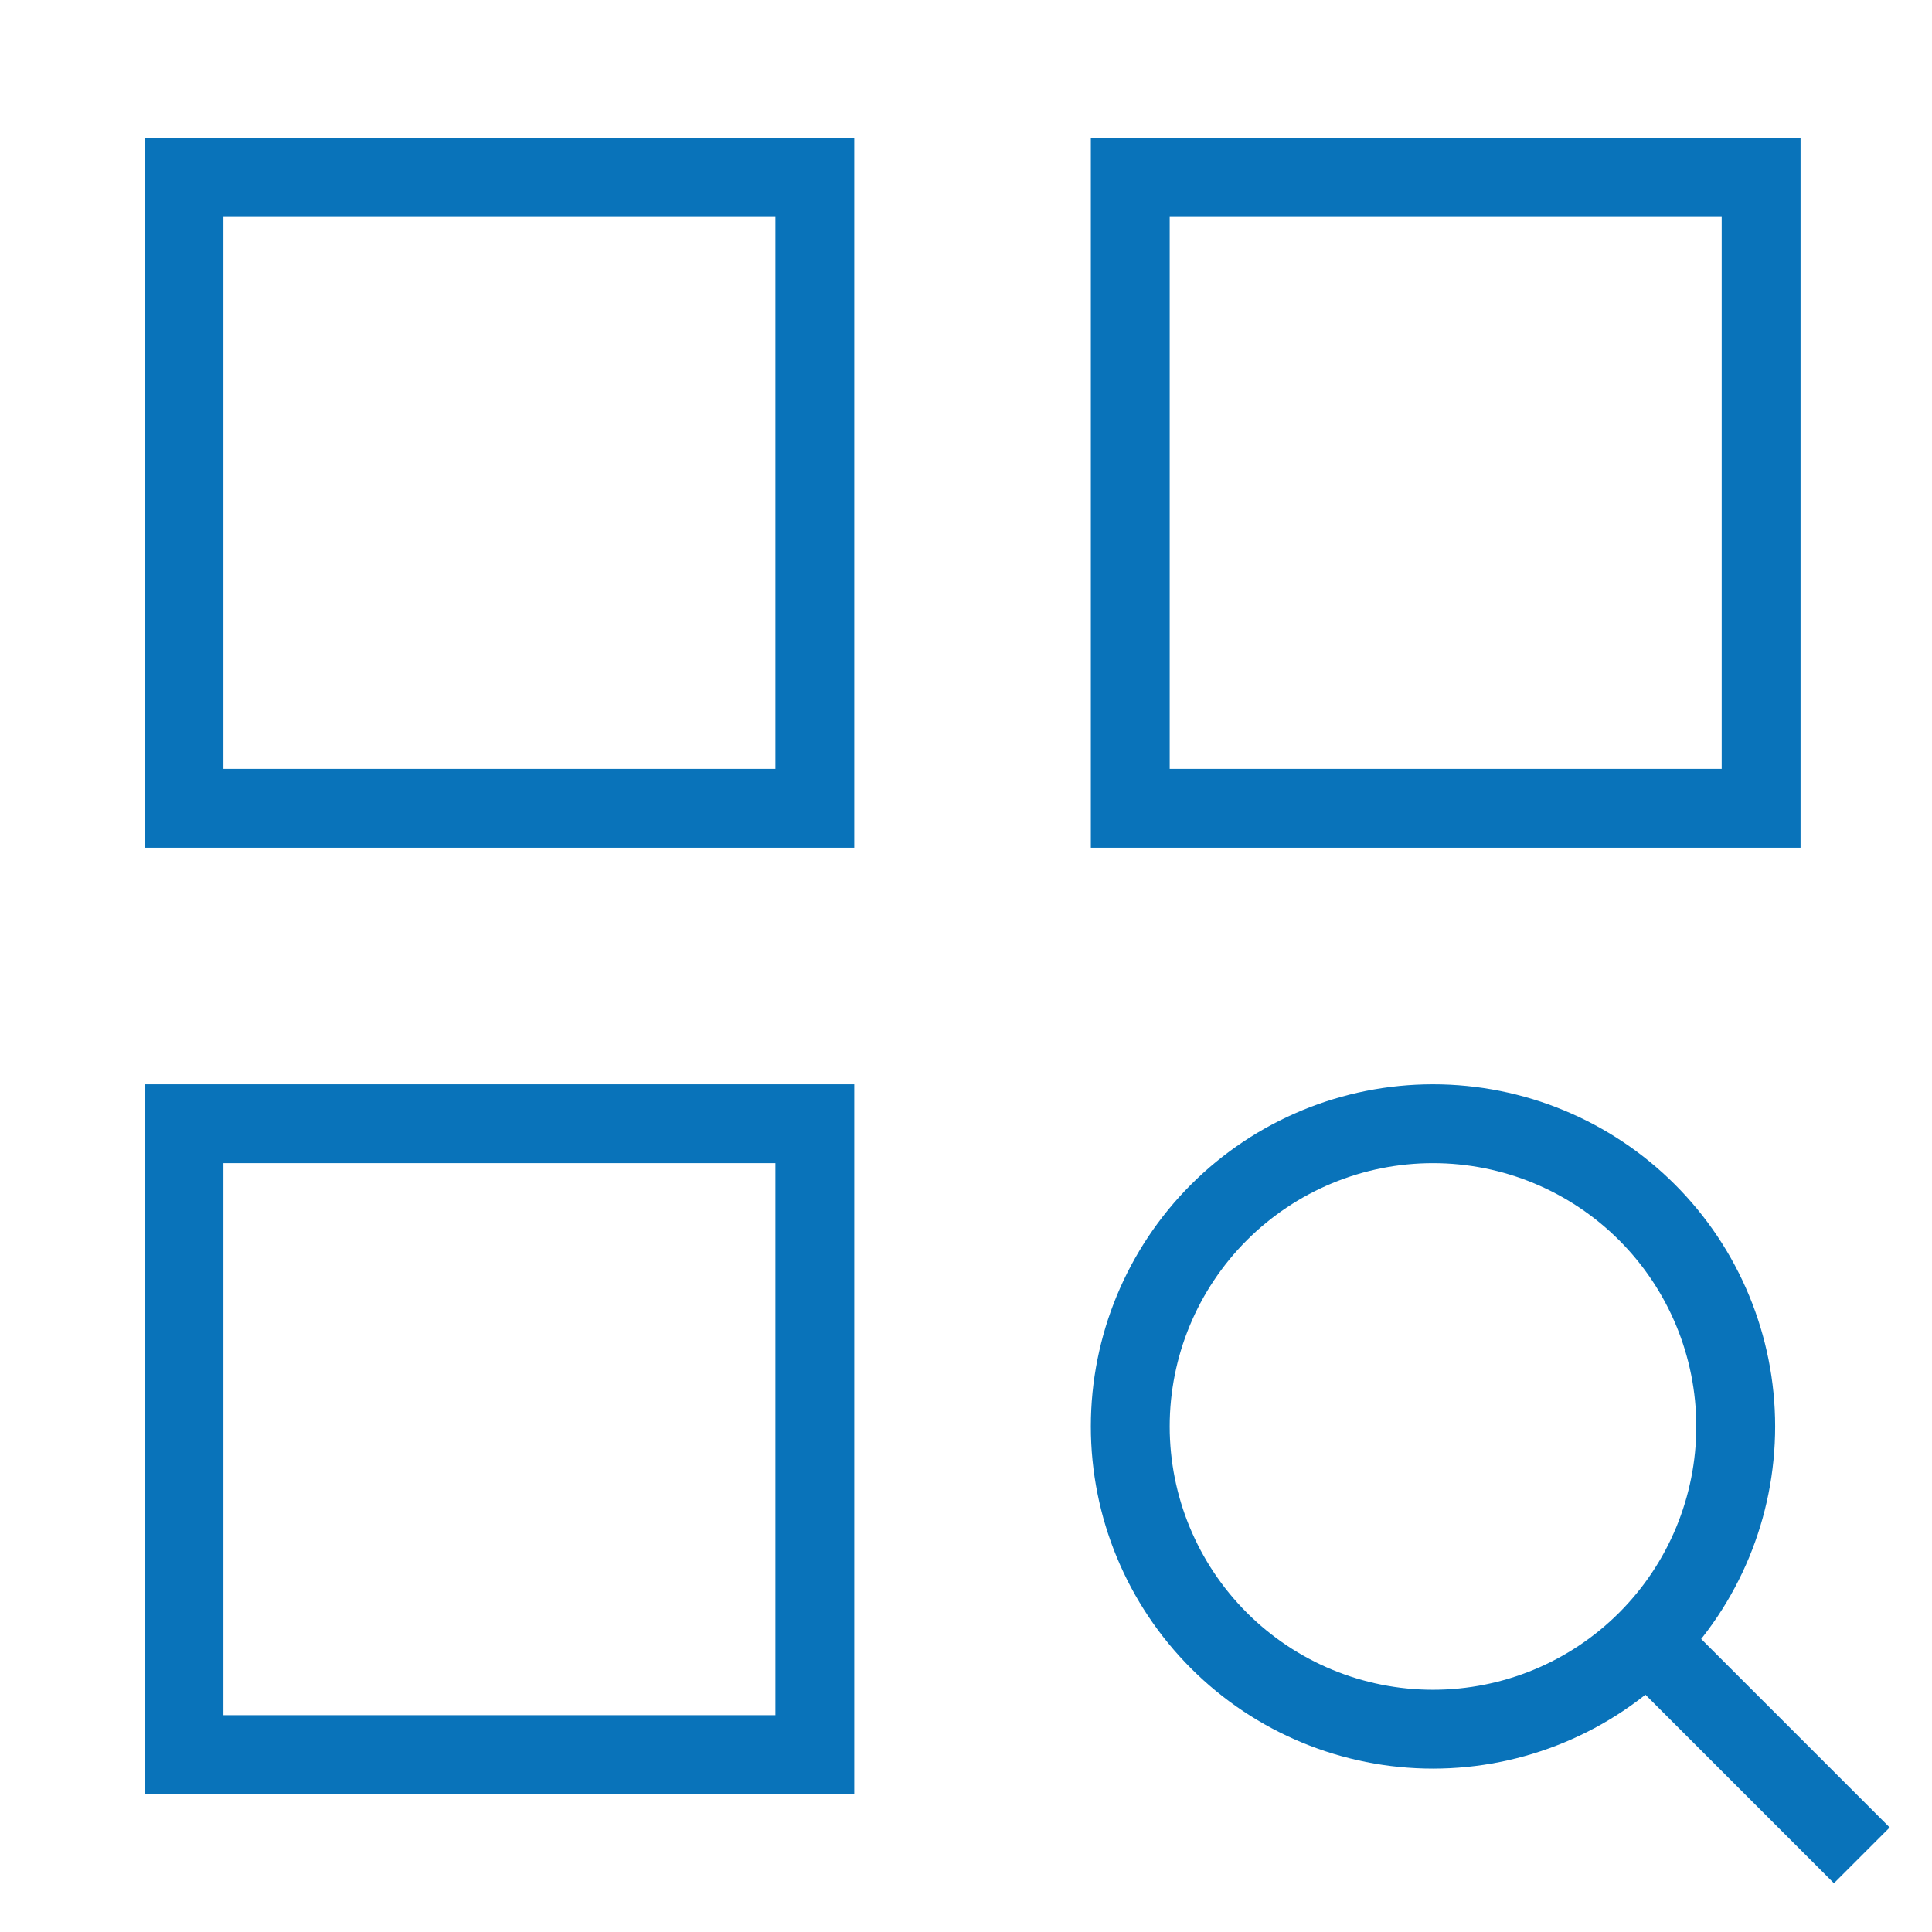
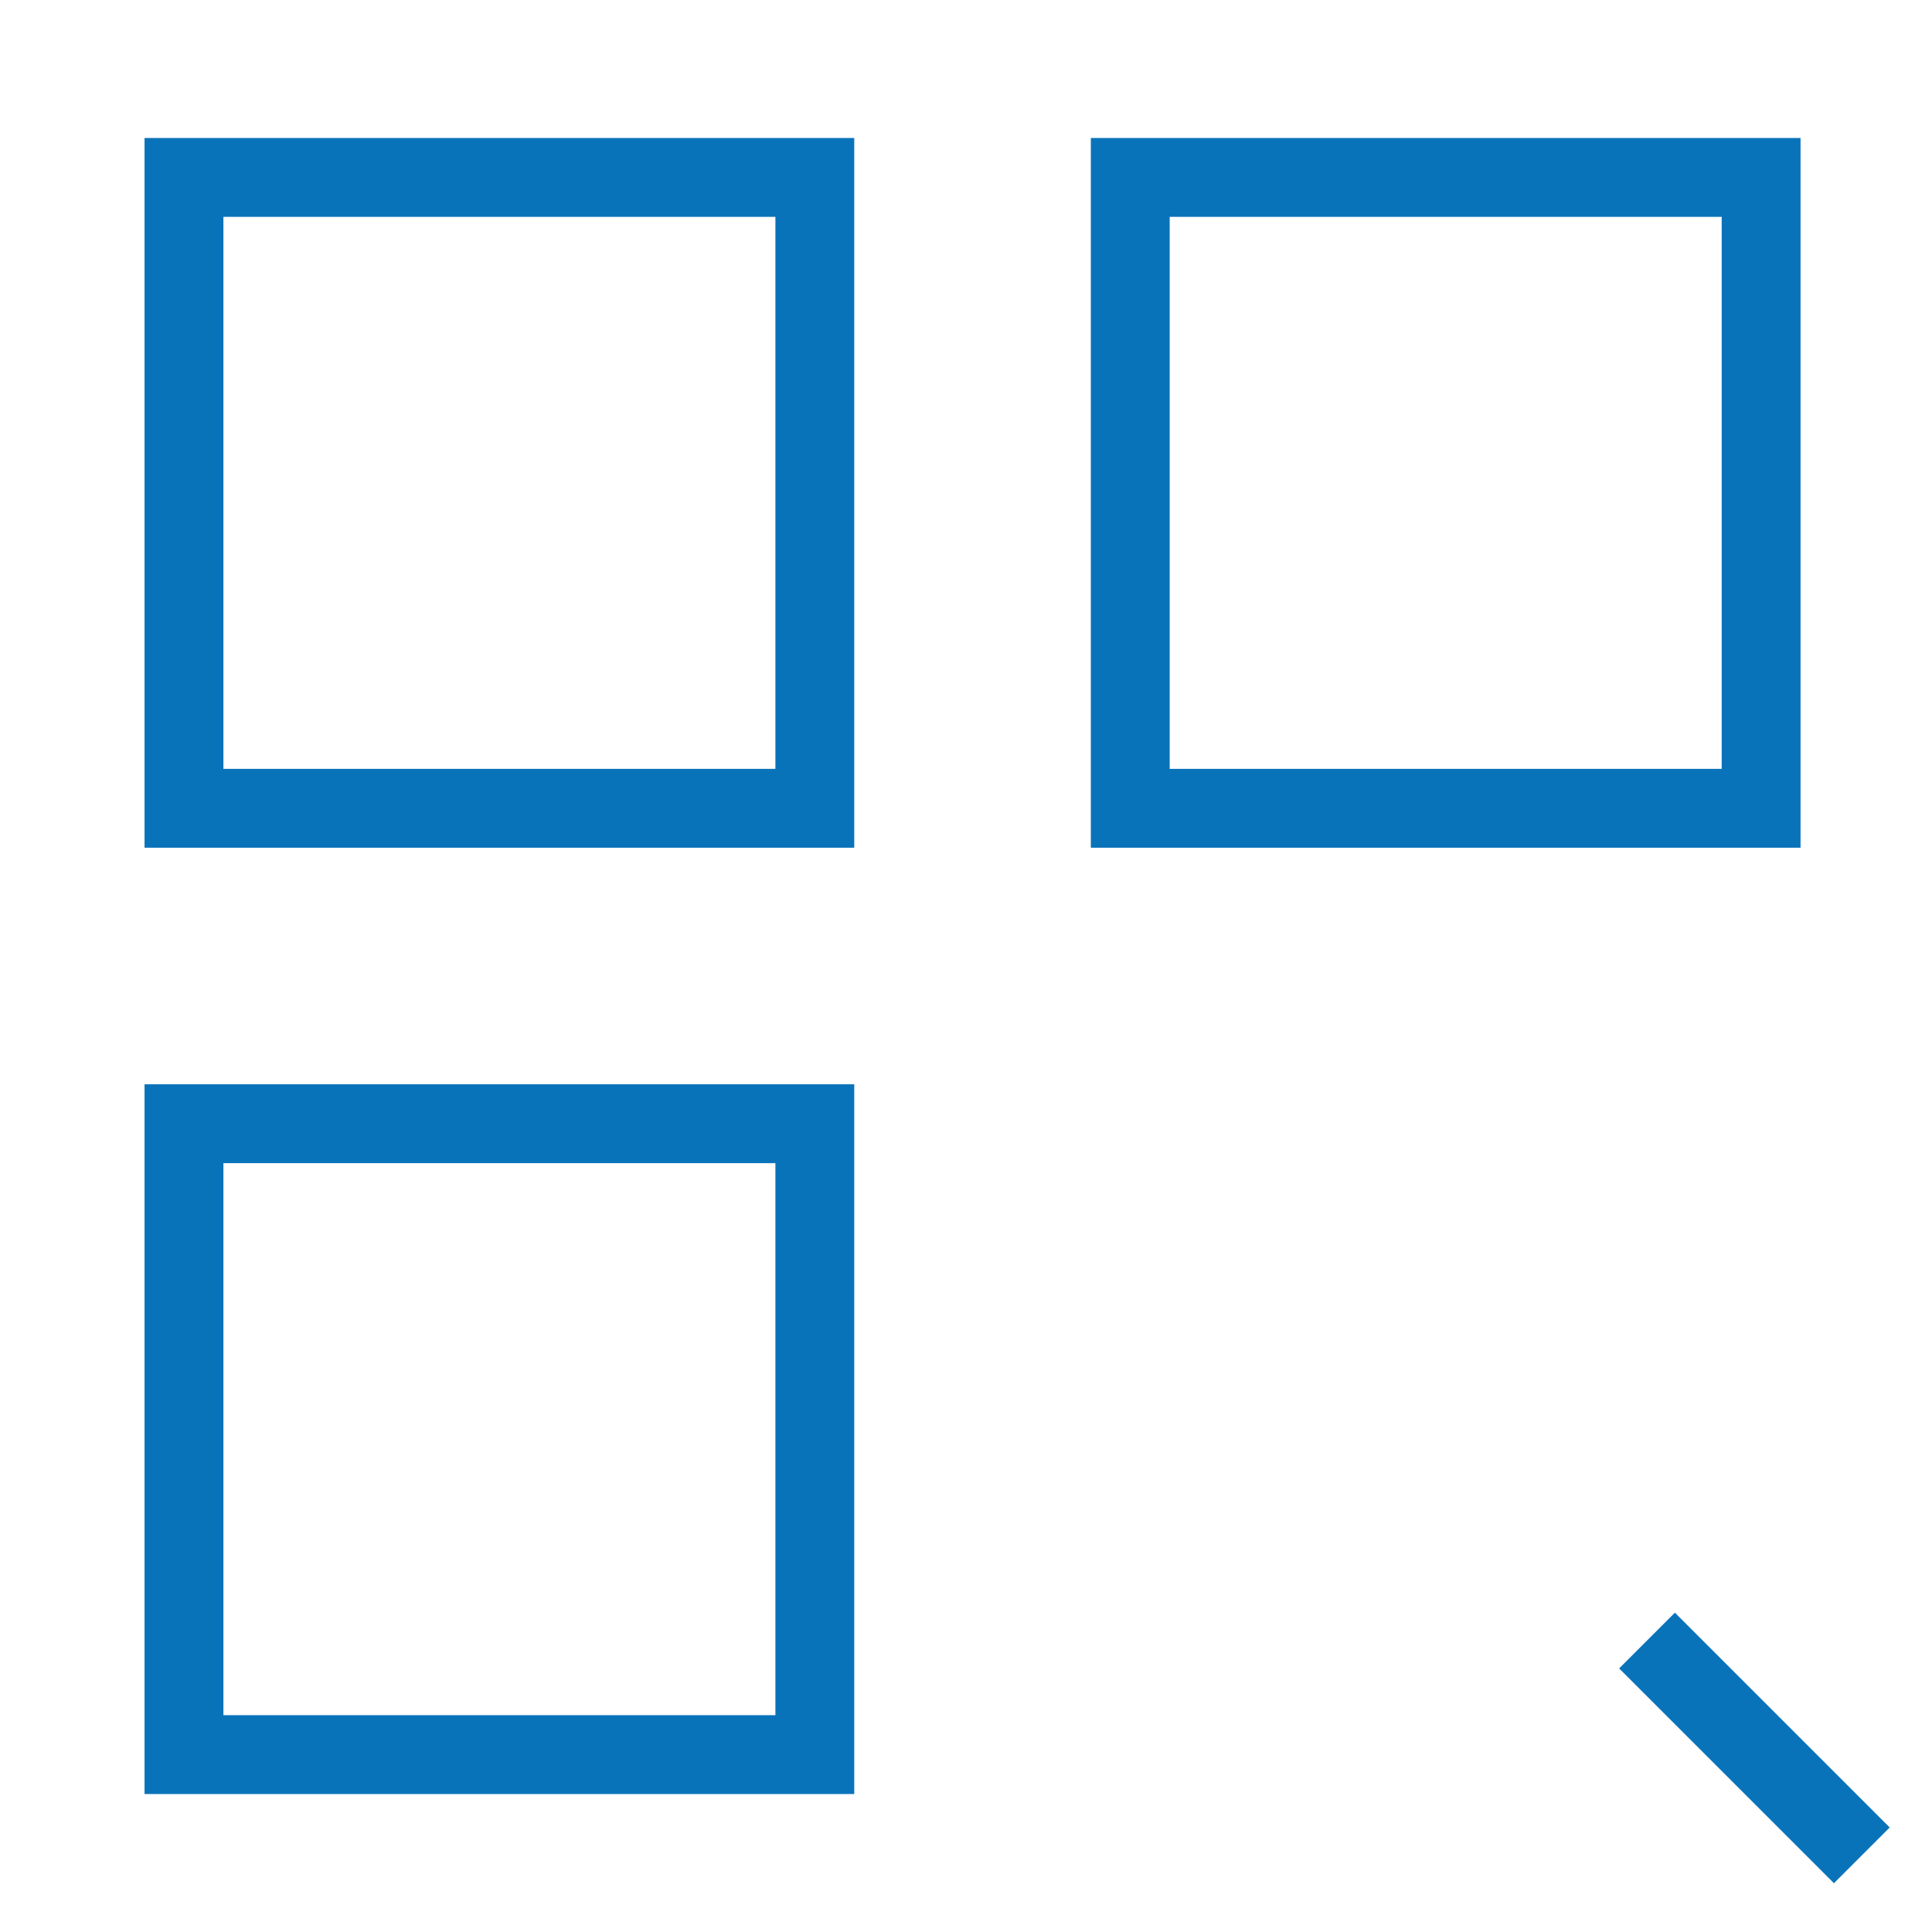
<svg xmlns="http://www.w3.org/2000/svg" width="49" height="49" viewBox="0 0 49 49" fill="none">
  <path d="M20.666 4.5H4.666V20.5H20.666V4.5Z" stroke="#0973BA" stroke-width="2" />
  <path d="M20.666 28.5H4.666V44.501H20.666V28.5Z" stroke="#0973BA" stroke-width="2" />
  <path d="M44.666 4.5H28.666V20.5H44.666V4.5Z" stroke="#0973BA" stroke-width="2" />
  <path d="M41.772 41.608L47.22 47.056" stroke="#0973BA" stroke-width="2" />
-   <path d="M28.666 36.178C28.666 38.215 29.475 40.168 30.915 41.608C32.355 43.048 34.308 43.856 36.344 43.856C38.38 43.856 40.333 43.048 41.773 41.608C43.213 40.168 44.022 38.215 44.022 36.178C44.022 34.142 43.213 32.189 41.773 30.749C40.333 29.309 38.38 28.5 36.344 28.5C34.308 28.5 32.355 29.309 30.915 30.749C29.475 32.189 28.666 34.142 28.666 36.178Z" stroke="#0973BA" stroke-width="2" />
</svg>